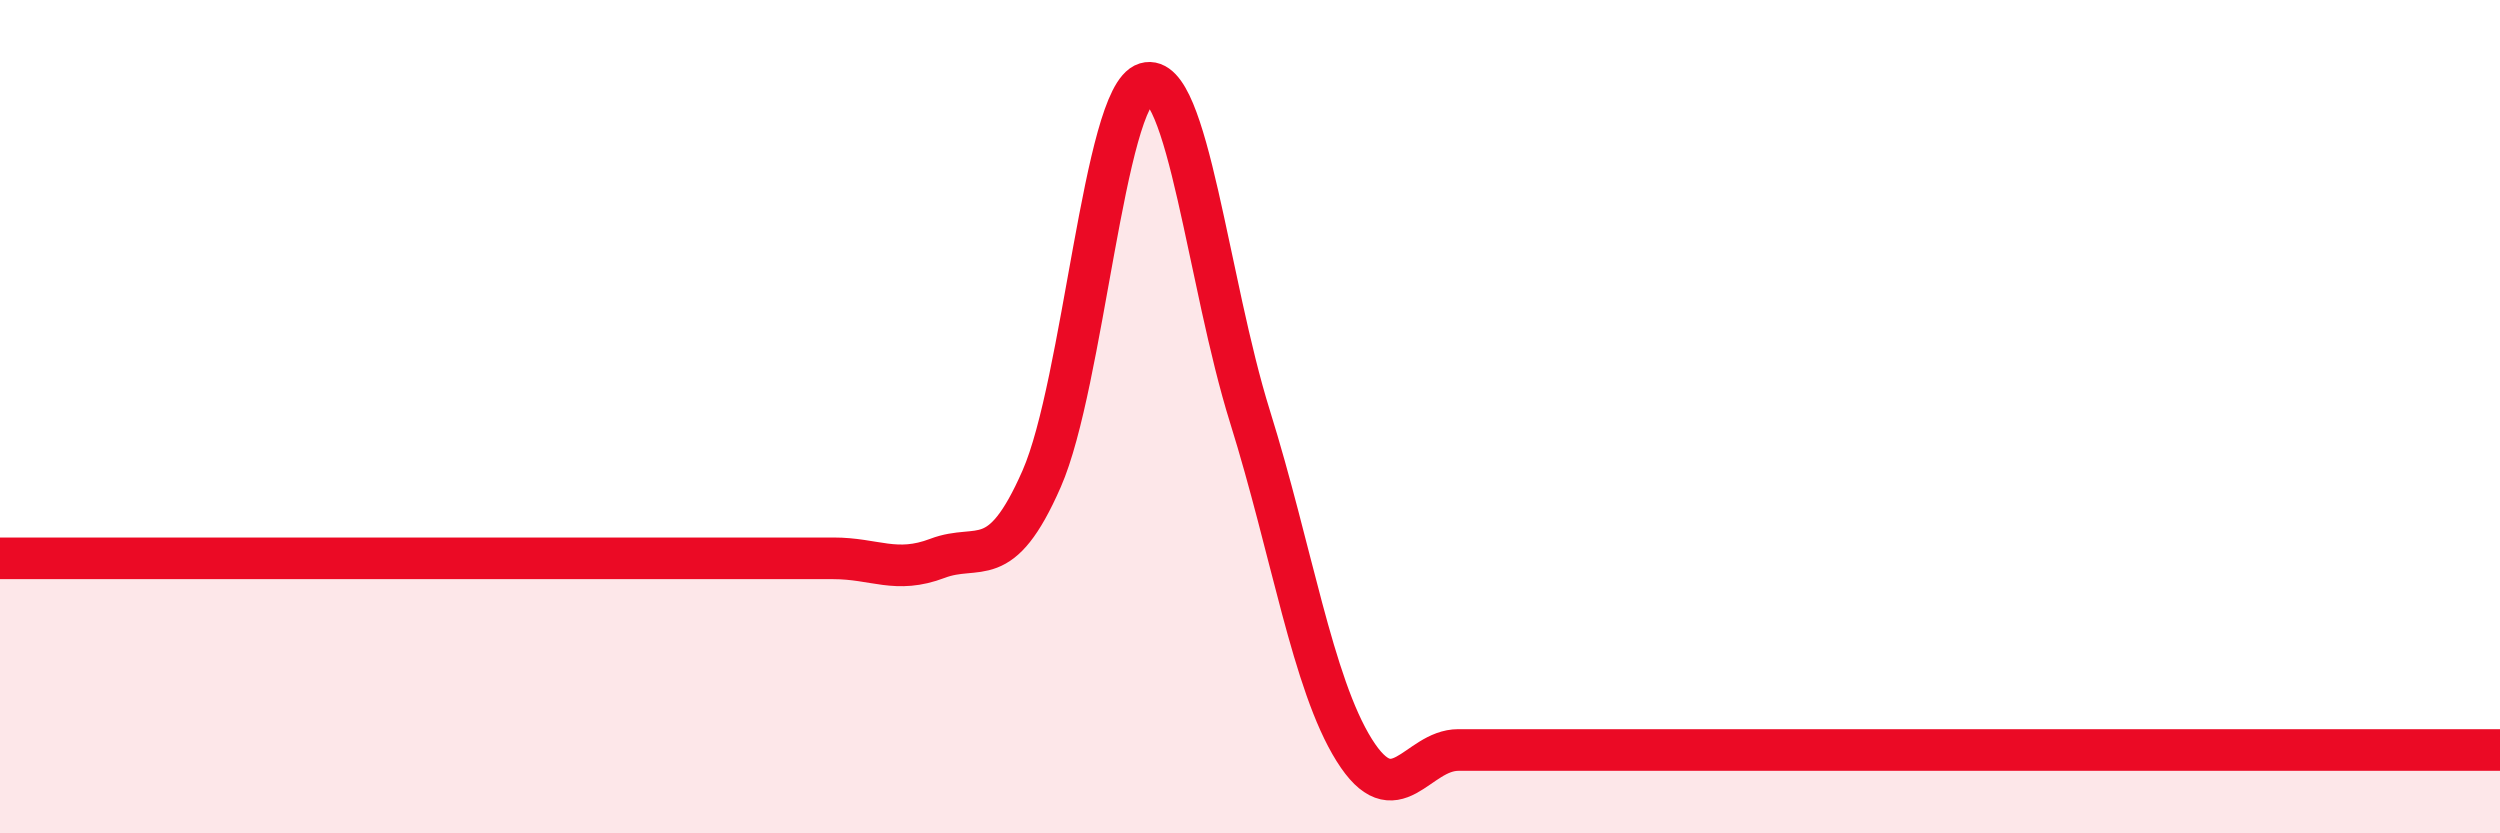
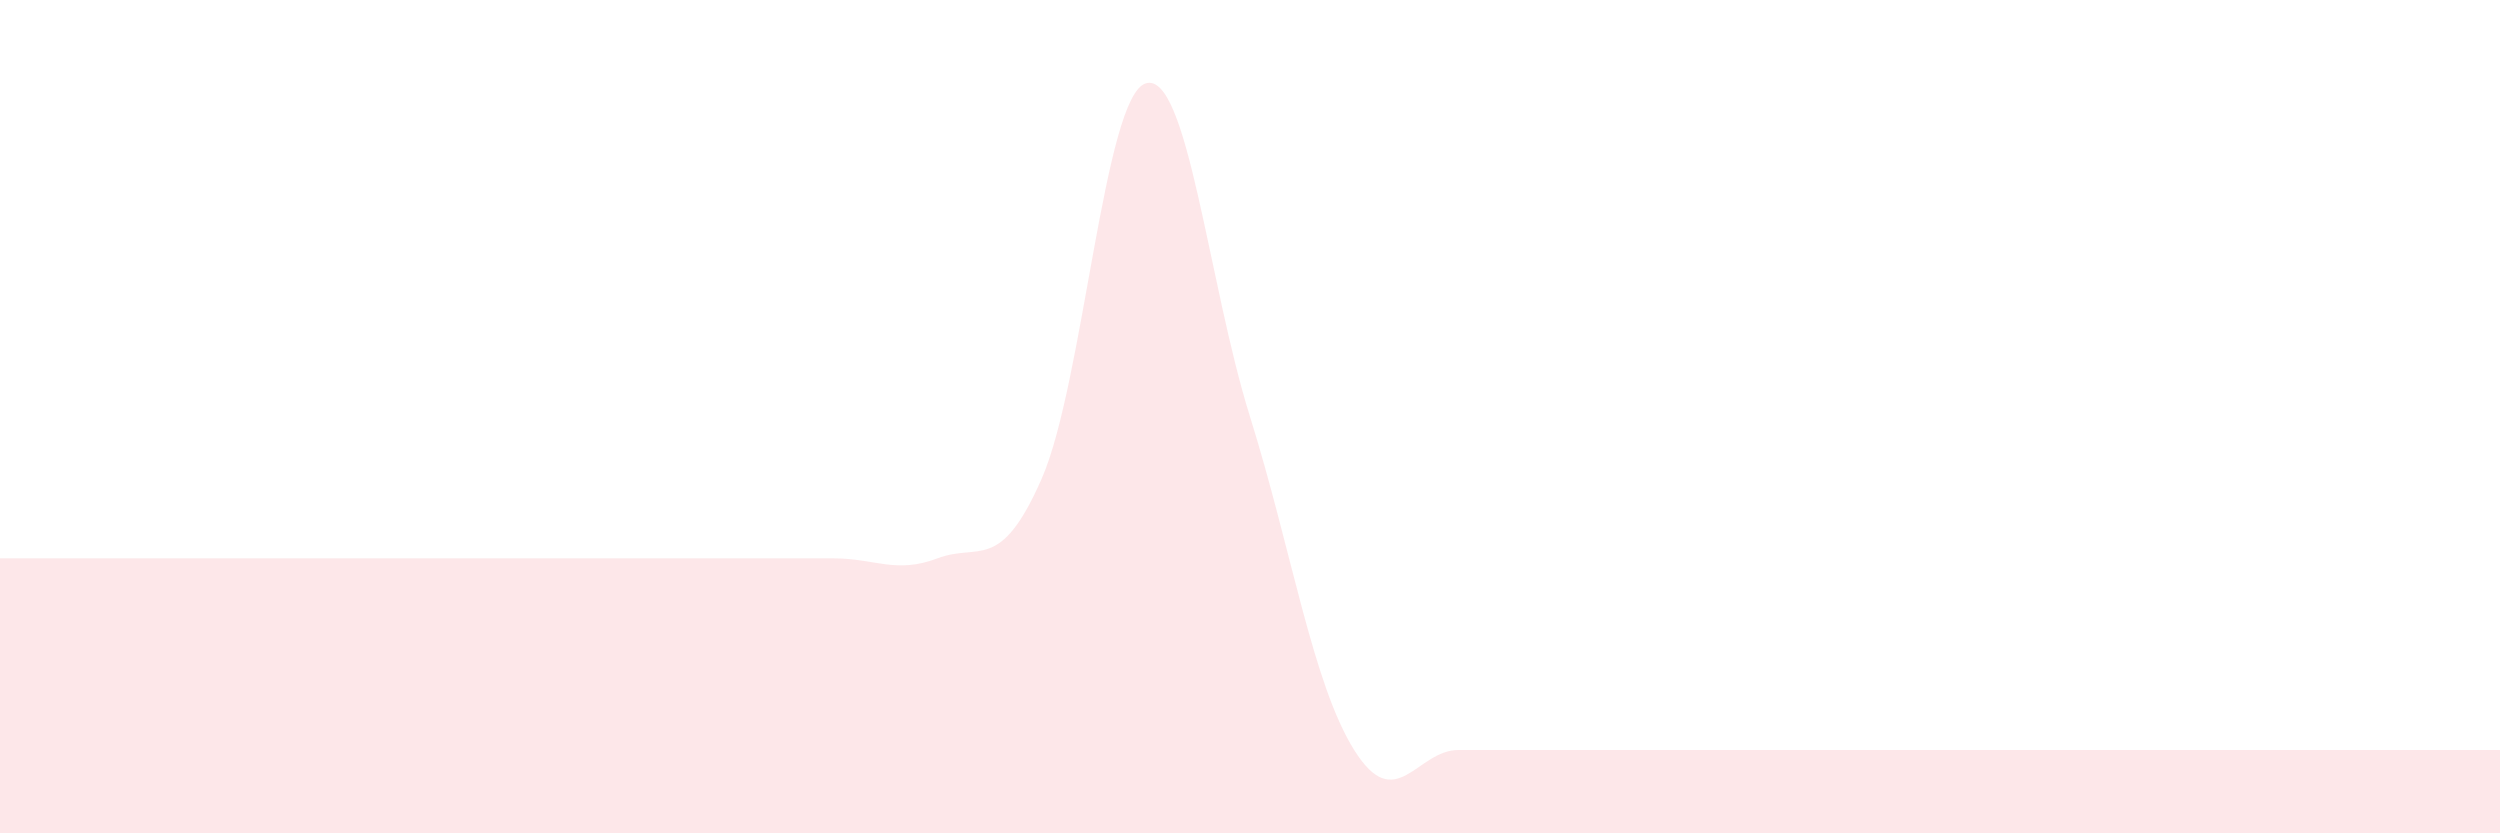
<svg xmlns="http://www.w3.org/2000/svg" width="60" height="20" viewBox="0 0 60 20">
  <path d="M 0,13.4 C 0.5,13.4 1.5,13.4 2.5,13.4 C 3.5,13.4 4,13.4 5,13.4 C 6,13.4 6.5,13.4 7.5,13.4 C 8.5,13.4 9,13.4 10,13.4 C 11,13.4 11.5,13.4 12.5,13.4 C 13.5,13.4 14,13.4 15,13.4 C 16,13.4 16.5,13.4 17.5,13.4 C 18.5,13.4 19,13.4 20,13.4 C 21,13.4 21.5,13.78 22.5,13.4 C 23.5,13.02 24,13.77 25,11.49 C 26,9.21 26.5,2.3 27.5,2 C 28.5,1.7 29,6.8 30,10 C 31,13.2 31.5,16.4 32.5,18 C 33.5,19.6 34,18 35,18 C 36,18 36.5,18 37.5,18 C 38.5,18 39,18 40,18 C 41,18 41.5,18 42.5,18 C 43.5,18 44,18 45,18 C 46,18 46.5,18 47.5,18 C 48.5,18 49,18 50,18 C 51,18 51.5,18 52.5,18 C 53.5,18 53.5,18 55,18 C 56.5,18 59,18 60,18L60 20L0 20Z" fill="#EB0A25" opacity="0.1" stroke-linecap="round" stroke-linejoin="round" />
-   <path d="M 0,13.4 C 0.5,13.4 1.5,13.4 2.5,13.4 C 3.5,13.4 4,13.4 5,13.4 C 6,13.4 6.5,13.4 7.5,13.4 C 8.5,13.4 9,13.4 10,13.4 C 11,13.4 11.5,13.4 12.5,13.4 C 13.5,13.4 14,13.4 15,13.4 C 16,13.4 16.5,13.4 17.5,13.4 C 18.5,13.4 19,13.4 20,13.4 C 21,13.4 21.5,13.78 22.5,13.4 C 23.5,13.02 24,13.77 25,11.49 C 26,9.21 26.5,2.3 27.5,2 C 28.5,1.7 29,6.8 30,10 C 31,13.2 31.5,16.4 32.5,18 C 33.5,19.6 34,18 35,18 C 36,18 36.5,18 37.5,18 C 38.5,18 39,18 40,18 C 41,18 41.5,18 42.5,18 C 43.5,18 44,18 45,18 C 46,18 46.5,18 47.5,18 C 48.5,18 49,18 50,18 C 51,18 51.5,18 52.5,18 C 53.5,18 53.5,18 55,18 C 56.5,18 59,18 60,18" stroke="#EB0A25" stroke-width="1" fill="none" stroke-linecap="round" stroke-linejoin="round" />
</svg>